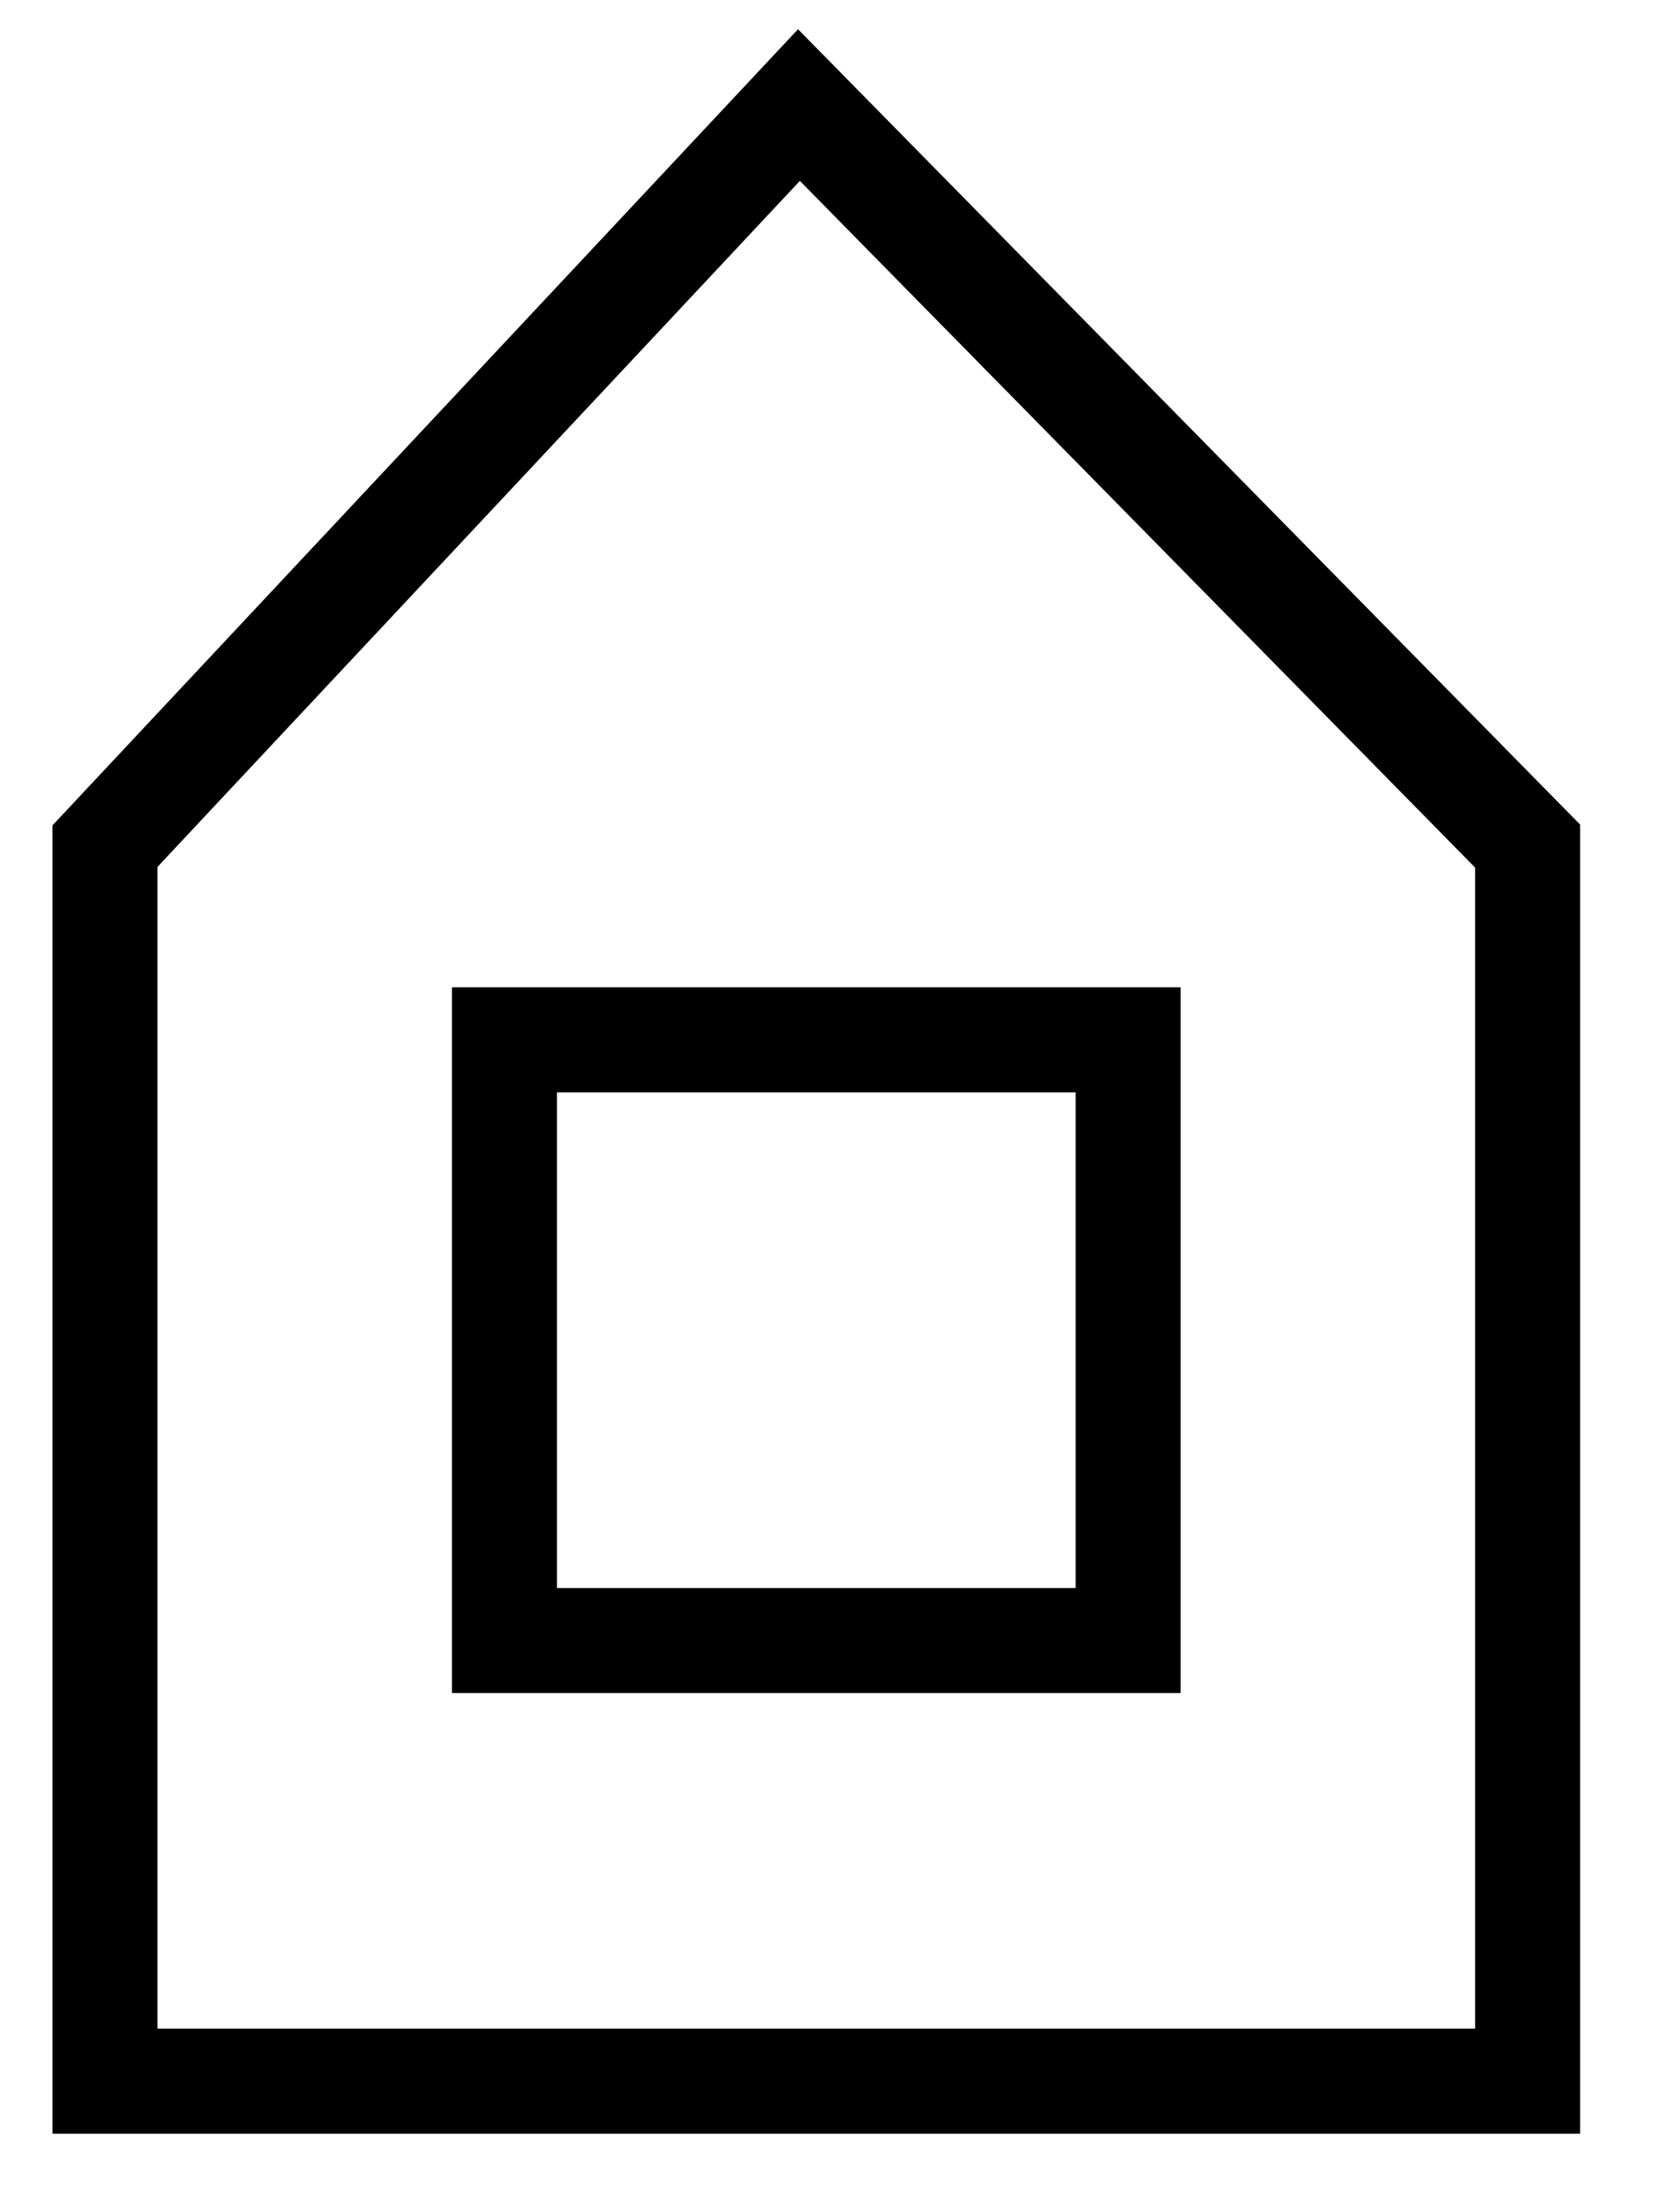
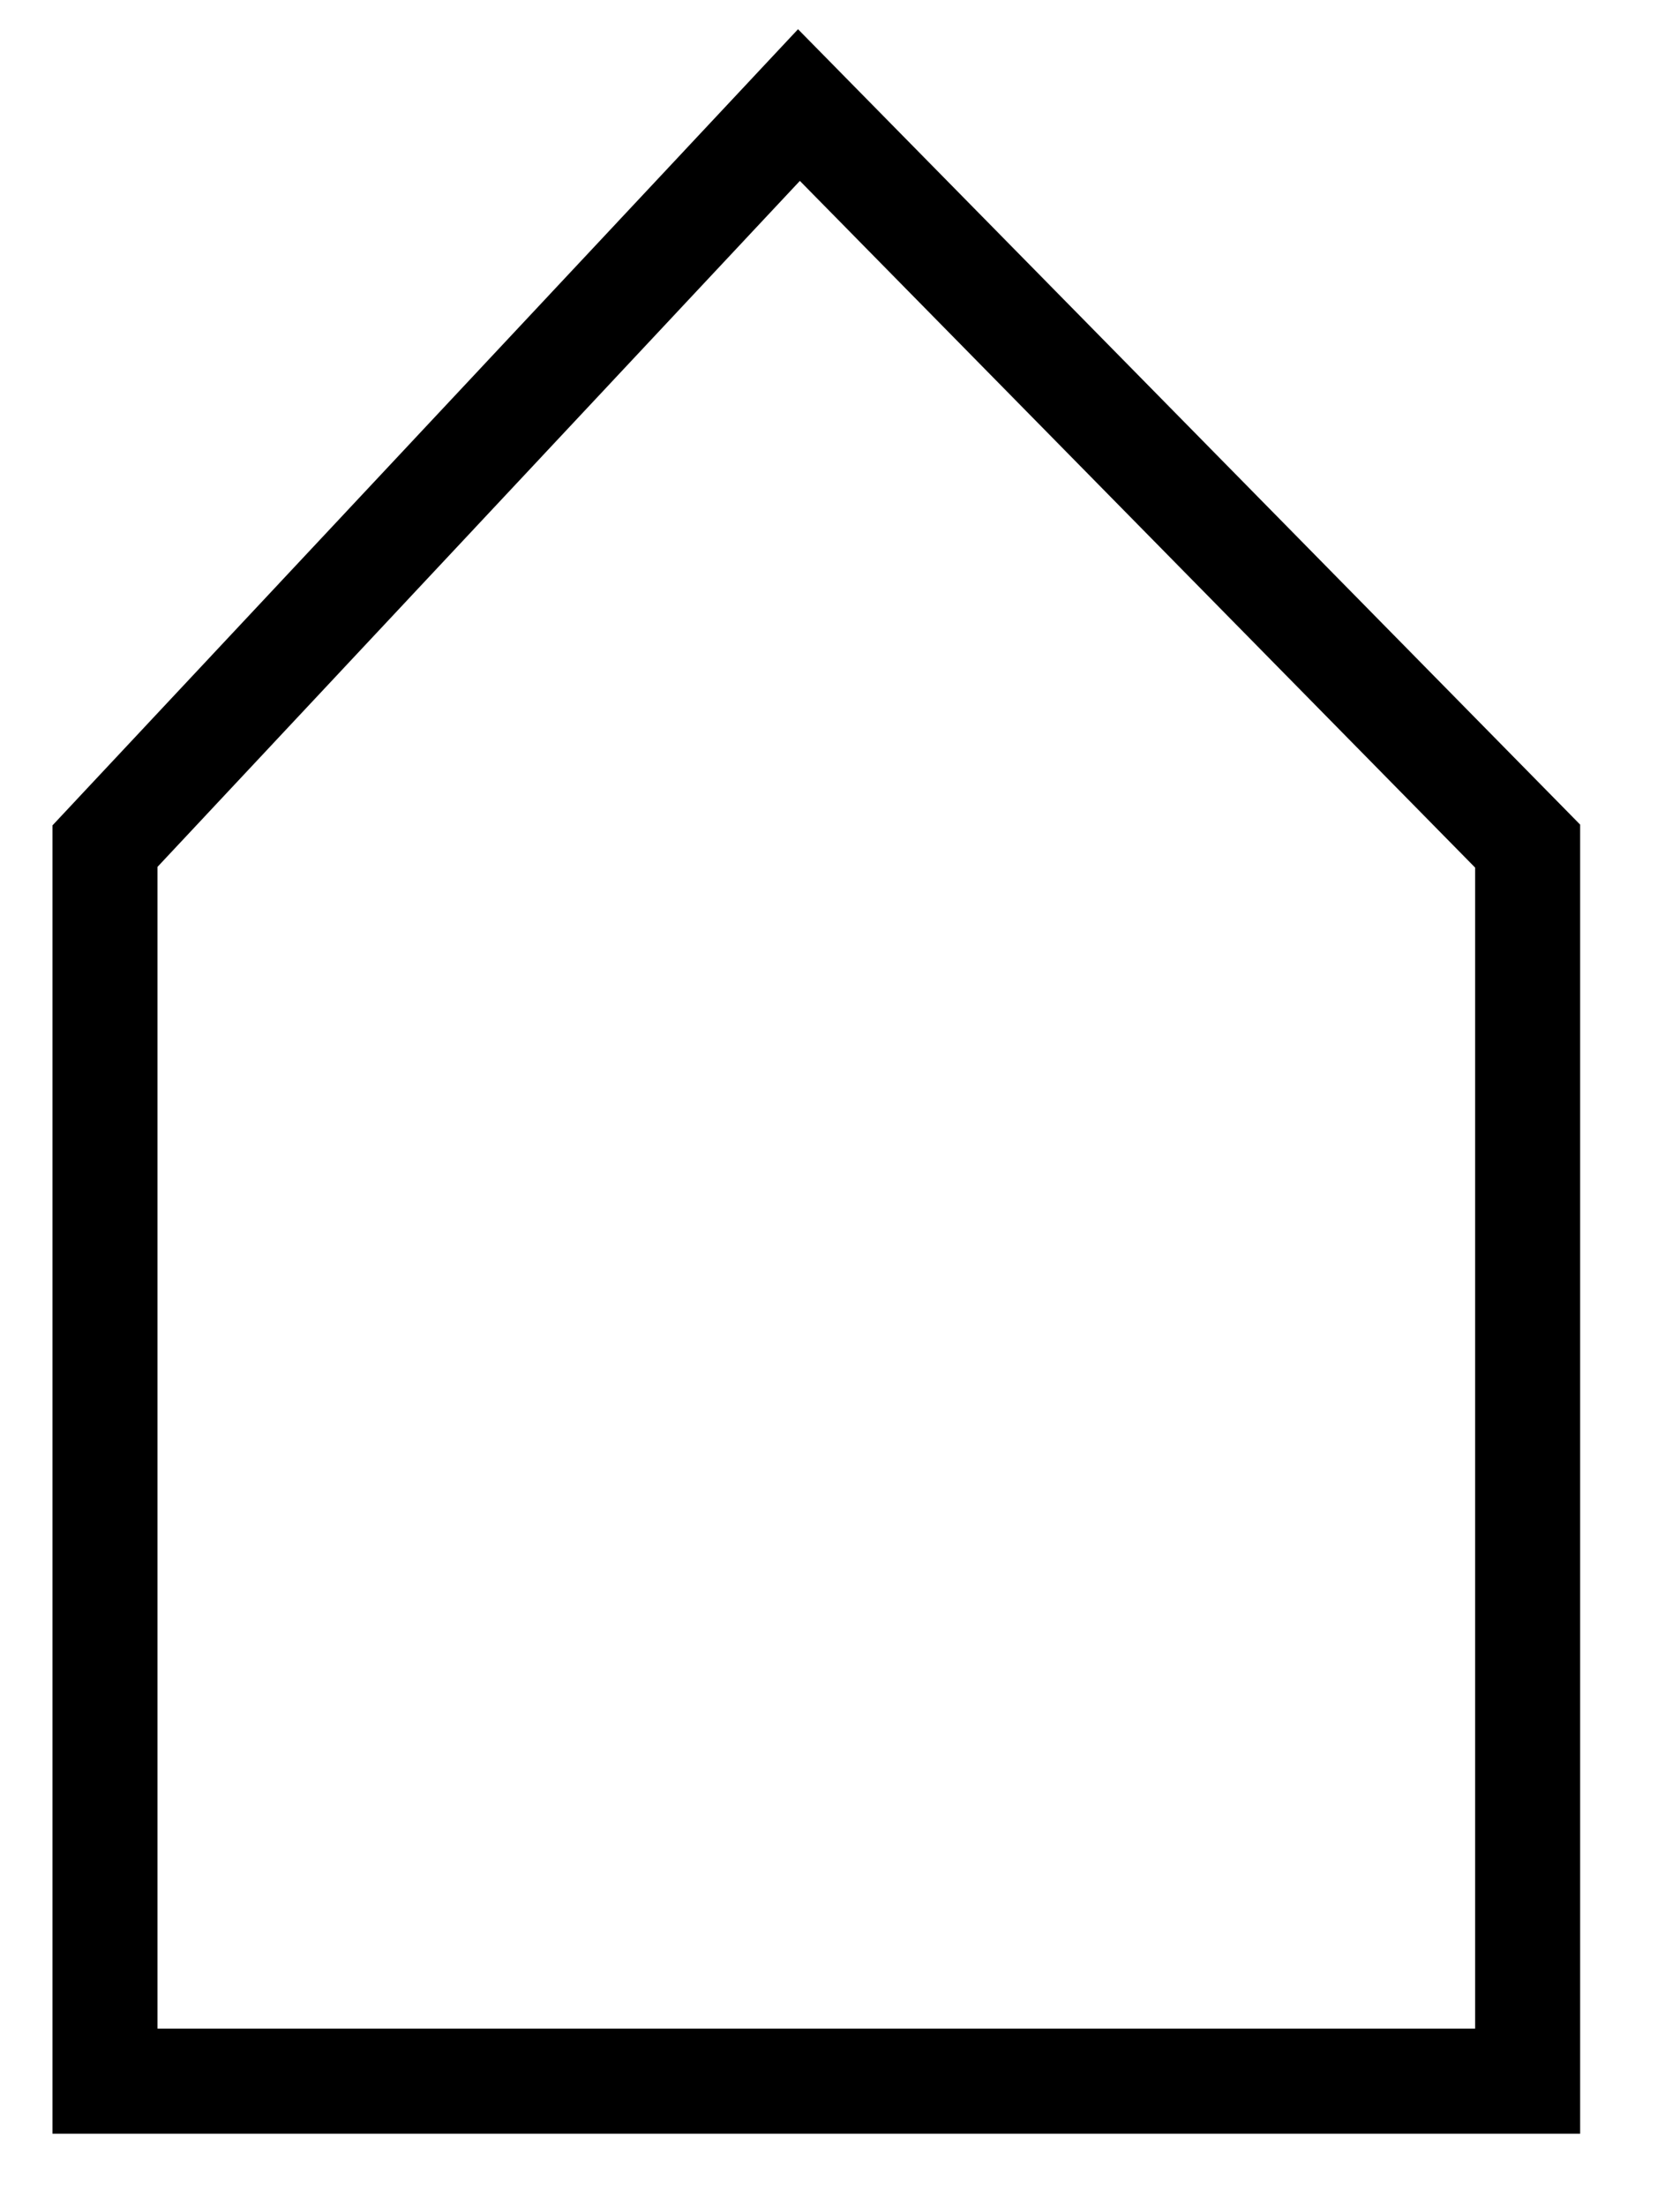
<svg xmlns="http://www.w3.org/2000/svg" width="16" height="21" viewBox="0 0 16 21" fill="none">
  <path d="M7.609 1L1 8.054V19.81H14.549V8.054L7.609 1Z" stroke="black" />
-   <rect x="4.804" y="9.898" width="5.94" height="5.718" stroke="black" />
</svg>